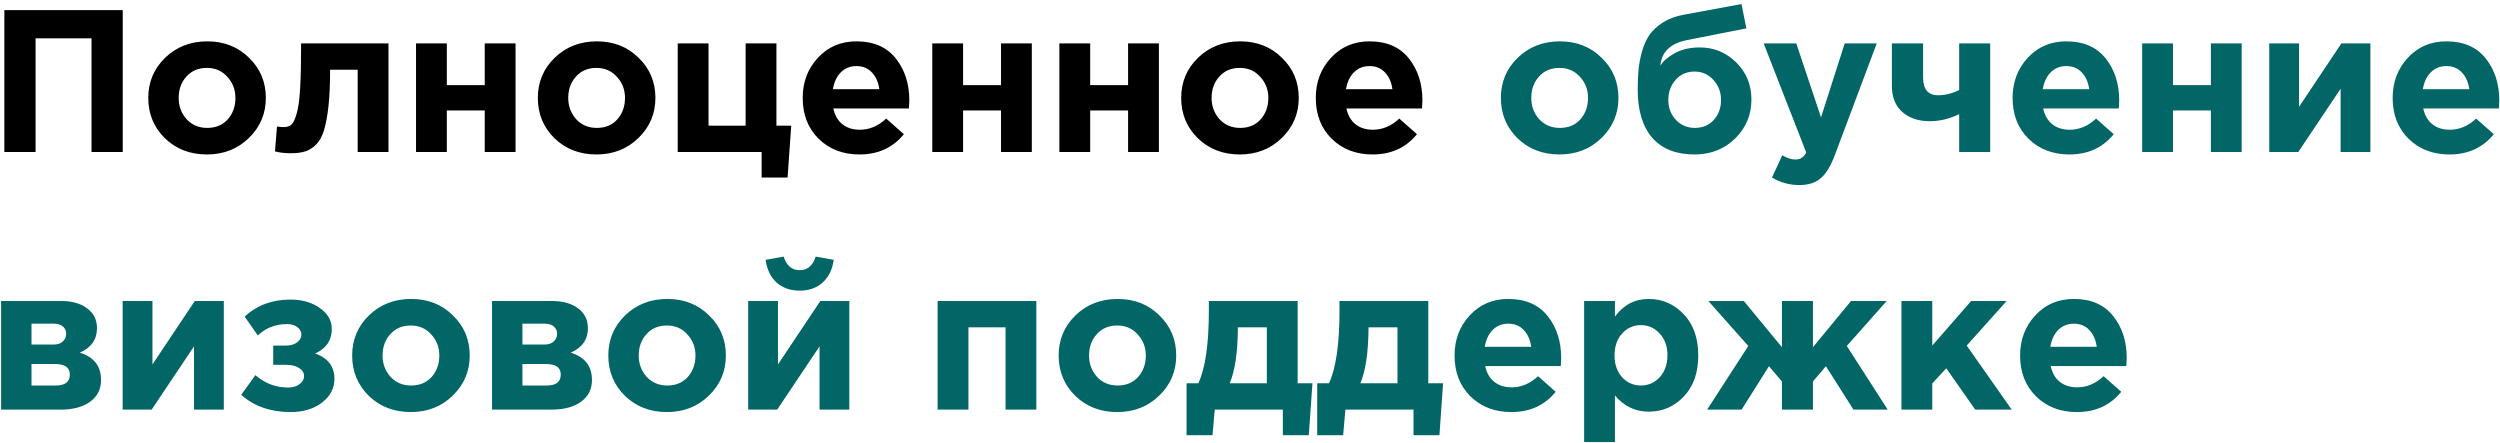
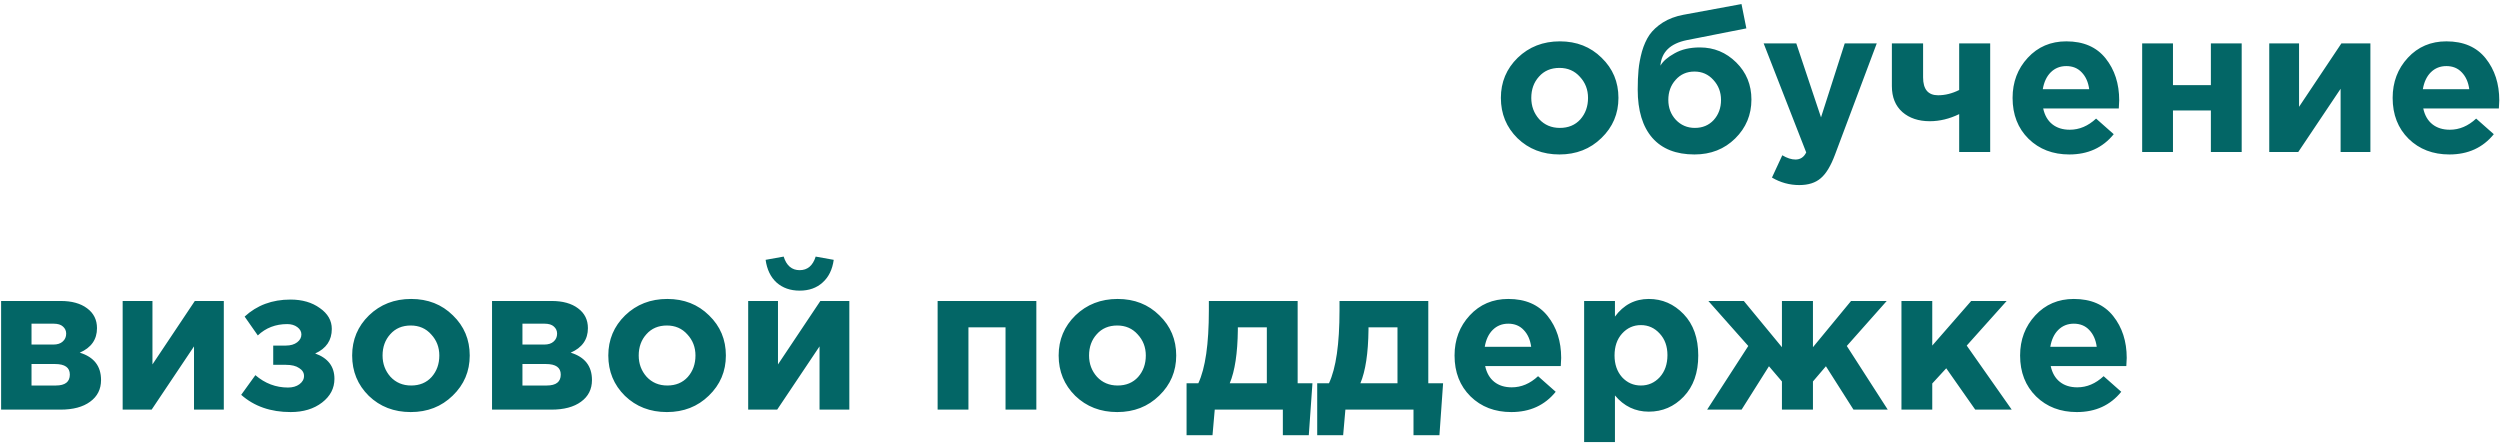
<svg xmlns="http://www.w3.org/2000/svg" width="592" height="105" viewBox="0 0 592 105" fill="none">
-   <path d="M1.032 36V2.4H29.064V36H21.672V9.072H8.424V36H1.032ZM58.918 32.688C56.262 35.28 52.95 36.576 48.982 36.576C45.014 36.576 41.702 35.296 39.046 32.736C36.422 30.144 35.11 26.96 35.11 23.184C35.11 19.44 36.438 16.272 39.094 13.68C41.782 11.088 45.11 9.792 49.078 9.792C53.046 9.792 56.342 11.088 58.966 13.68C61.622 16.24 62.95 19.408 62.95 23.184C62.95 26.928 61.606 30.096 58.918 32.688ZM49.078 30.288C51.094 30.288 52.71 29.616 53.926 28.272C55.142 26.896 55.75 25.2 55.75 23.184C55.75 21.232 55.11 19.568 53.83 18.192C52.582 16.784 50.966 16.08 48.982 16.08C46.966 16.08 45.35 16.768 44.134 18.144C42.918 19.488 42.31 21.168 42.31 23.184C42.31 25.136 42.934 26.816 44.182 28.224C45.462 29.6 47.094 30.288 49.078 30.288ZM71.305 10.272H91.993V36H84.697V16.512H78.169C78.169 19.904 78.041 22.768 77.785 25.104C77.529 27.44 77.177 29.344 76.729 30.816C76.281 32.288 75.657 33.424 74.857 34.224C74.057 35.024 73.193 35.568 72.265 35.856C71.337 36.144 70.185 36.288 68.809 36.288C67.497 36.288 66.265 36.144 65.113 35.856L65.593 29.952C66.169 30.048 66.681 30.096 67.129 30.096C67.897 30.096 68.505 29.92 68.953 29.568C69.401 29.184 69.817 28.352 70.201 27.072C70.617 25.76 70.905 23.76 71.065 21.072C71.225 18.352 71.305 14.752 71.305 10.272ZM122.082 10.272V36H114.786V26.16H105.81V36H98.514V10.272H105.81V20.16H114.786V10.272H122.082ZM151.168 32.688C148.512 35.28 145.2 36.576 141.232 36.576C137.264 36.576 133.952 35.296 131.296 32.736C128.672 30.144 127.36 26.96 127.36 23.184C127.36 19.44 128.688 16.272 131.344 13.68C134.032 11.088 137.36 9.792 141.328 9.792C145.296 9.792 148.592 11.088 151.216 13.68C153.872 16.24 155.2 19.408 155.2 23.184C155.2 26.928 153.856 30.096 151.168 32.688ZM141.328 30.288C143.344 30.288 144.96 29.616 146.176 28.272C147.392 26.896 148 25.2 148 23.184C148 21.232 147.36 19.568 146.08 18.192C144.832 16.784 143.216 16.08 141.232 16.08C139.216 16.08 137.6 16.768 136.384 18.144C135.168 19.488 134.56 21.168 134.56 23.184C134.56 25.136 135.184 26.816 136.432 28.224C137.712 29.6 139.344 30.288 141.328 30.288ZM180.355 42.048V36H160.483V10.272H167.779V29.76H176.563V10.272H183.859V29.76H187.363L186.499 42.048H180.355ZM203.519 36.576C199.615 36.576 196.399 35.344 193.871 32.88C191.343 30.384 190.079 27.152 190.079 23.184C190.079 19.44 191.279 16.272 193.679 13.68C196.079 11.088 199.119 9.792 202.799 9.792C206.863 9.792 209.967 11.136 212.111 13.824C214.255 16.512 215.327 19.824 215.327 23.76C215.327 24.144 215.295 24.784 215.231 25.68H197.327C197.679 27.312 198.399 28.56 199.487 29.424C200.575 30.288 201.951 30.72 203.615 30.72C205.887 30.72 207.967 29.84 209.855 28.08L214.031 31.776C211.439 34.976 207.935 36.576 203.519 36.576ZM197.231 21.12H208.223C207.999 19.456 207.407 18.128 206.447 17.136C205.519 16.144 204.303 15.648 202.799 15.648C201.327 15.648 200.095 16.144 199.103 17.136C198.143 18.096 197.519 19.424 197.231 21.12ZM244.332 10.272V36H237.036V26.16H228.06V36H220.764V10.272H228.06V20.16H237.036V10.272H244.332ZM274.426 10.272V36H267.13V26.16H258.154V36H250.858V10.272H258.154V20.16H267.13V10.272H274.426ZM303.512 32.688C300.856 35.28 297.544 36.576 293.576 36.576C289.608 36.576 286.296 35.296 283.64 32.736C281.016 30.144 279.704 26.96 279.704 23.184C279.704 19.44 281.032 16.272 283.688 13.68C286.376 11.088 289.704 9.792 293.672 9.792C297.64 9.792 300.936 11.088 303.56 13.68C306.216 16.24 307.544 19.408 307.544 23.184C307.544 26.928 306.2 30.096 303.512 32.688ZM293.672 30.288C295.688 30.288 297.304 29.616 298.52 28.272C299.736 26.896 300.344 25.2 300.344 23.184C300.344 21.232 299.704 19.568 298.424 18.192C297.176 16.784 295.56 16.08 293.576 16.08C291.56 16.08 289.944 16.768 288.728 18.144C287.512 19.488 286.904 21.168 286.904 23.184C286.904 25.136 287.528 26.816 288.776 28.224C290.056 29.6 291.688 30.288 293.672 30.288ZM325.019 36.576C321.115 36.576 317.899 35.344 315.371 32.88C312.843 30.384 311.579 27.152 311.579 23.184C311.579 19.44 312.779 16.272 315.179 13.68C317.579 11.088 320.619 9.792 324.299 9.792C328.363 9.792 331.467 11.136 333.611 13.824C335.755 16.512 336.827 19.824 336.827 23.76C336.827 24.144 336.795 24.784 336.731 25.68H318.827C319.179 27.312 319.899 28.56 320.987 29.424C322.075 30.288 323.451 30.72 325.115 30.72C327.387 30.72 329.467 29.84 331.355 28.08L335.531 31.776C332.939 34.976 329.435 36.576 325.019 36.576ZM318.731 21.12H329.723C329.499 19.456 328.907 18.128 327.947 17.136C327.019 16.144 325.803 15.648 324.299 15.648C322.827 15.648 321.595 16.144 320.603 17.136C319.643 18.096 319.019 19.424 318.731 21.12Z" fill="black" />
  <path d="M379.215 32.688C376.559 35.28 373.247 36.576 369.279 36.576C365.311 36.576 361.999 35.296 359.343 32.736C356.719 30.144 355.407 26.96 355.407 23.184C355.407 19.44 356.735 16.272 359.391 13.68C362.079 11.088 365.407 9.792 369.375 9.792C373.343 9.792 376.639 11.088 379.263 13.68C381.919 16.24 383.247 19.408 383.247 23.184C383.247 26.928 381.903 30.096 379.215 32.688ZM369.375 30.288C371.391 30.288 373.007 29.616 374.223 28.272C375.439 26.896 376.047 25.2 376.047 23.184C376.047 21.232 375.407 19.568 374.127 18.192C372.879 16.784 371.263 16.08 369.279 16.08C367.263 16.08 365.647 16.768 364.431 18.144C363.215 19.488 362.607 21.168 362.607 23.184C362.607 25.136 363.231 26.816 364.479 28.224C365.759 29.6 367.391 30.288 369.375 30.288ZM401.346 30.288C403.17 30.288 404.658 29.664 405.81 28.416C406.962 27.136 407.538 25.552 407.538 23.664C407.538 21.808 406.93 20.224 405.714 18.912C404.53 17.6 403.042 16.944 401.25 16.944C399.426 16.944 397.938 17.6 396.786 18.912C395.634 20.192 395.058 21.776 395.058 23.664C395.058 25.52 395.65 27.088 396.834 28.368C398.05 29.648 399.554 30.288 401.346 30.288ZM401.25 36.576C396.898 36.576 393.57 35.264 391.266 32.64C388.962 29.984 387.81 26.176 387.81 21.216C387.81 19.456 387.874 17.904 388.002 16.56C388.13 15.184 388.402 13.728 388.818 12.192C389.266 10.656 389.858 9.344 390.594 8.256C391.362 7.168 392.418 6.192 393.762 5.328C395.138 4.464 396.754 3.856 398.61 3.504L412.386 0.96L413.538 6.72L399.426 9.504C395.522 10.304 393.442 12.32 393.186 15.552C393.794 14.496 394.914 13.52 396.546 12.624C398.178 11.696 400.178 11.232 402.546 11.232C405.874 11.232 408.738 12.416 411.138 14.784C413.538 17.152 414.738 20.08 414.738 23.568C414.738 27.184 413.458 30.256 410.898 32.784C408.338 35.312 405.122 36.576 401.25 36.576ZM426.08 43.824C423.776 43.824 421.616 43.232 419.6 42.048L422.048 36.768C423.168 37.44 424.208 37.776 425.168 37.776C426.32 37.776 427.168 37.216 427.712 36.096L417.632 10.272H425.36L431.216 27.792L436.832 10.272H444.416L434.528 36.624C433.536 39.28 432.416 41.136 431.168 42.192C429.92 43.28 428.224 43.824 426.08 43.824ZM455.389 10.272V18.336C455.389 21.152 456.573 22.56 458.941 22.56C460.605 22.56 462.269 22.144 463.933 21.312V10.272H471.277V36H463.933V27.024C461.629 28.144 459.309 28.704 456.973 28.704C454.317 28.704 452.157 27.984 450.493 26.544C448.829 25.072 447.997 23.024 447.997 20.4V10.272H455.389ZM490.019 36.576C486.115 36.576 482.899 35.344 480.371 32.88C477.843 30.384 476.579 27.152 476.579 23.184C476.579 19.44 477.779 16.272 480.179 13.68C482.579 11.088 485.619 9.792 489.299 9.792C493.363 9.792 496.467 11.136 498.611 13.824C500.755 16.512 501.827 19.824 501.827 23.76C501.827 24.144 501.795 24.784 501.731 25.68H483.827C484.179 27.312 484.899 28.56 485.987 29.424C487.075 30.288 488.451 30.72 490.115 30.72C492.387 30.72 494.467 29.84 496.355 28.08L500.531 31.776C497.939 34.976 494.435 36.576 490.019 36.576ZM483.731 21.12H494.723C494.499 19.456 493.907 18.128 492.947 17.136C492.019 16.144 490.803 15.648 489.299 15.648C487.827 15.648 486.595 16.144 485.603 17.136C484.643 18.096 484.019 19.424 483.731 21.12ZM530.832 10.272V36H523.536V26.16H514.56V36H507.264V10.272H514.56V20.16H523.536V10.272H530.832ZM561.31 10.272V36H554.254V21.024L544.222 36H537.358V10.272H544.414V25.296L554.446 10.272H561.31ZM580.019 36.576C576.115 36.576 572.899 35.344 570.371 32.88C567.843 30.384 566.579 27.152 566.579 23.184C566.579 19.44 567.779 16.272 570.179 13.68C572.579 11.088 575.619 9.792 579.299 9.792C583.363 9.792 586.467 11.136 588.611 13.824C590.755 16.512 591.827 19.824 591.827 23.76C591.827 24.144 591.795 24.784 591.731 25.68H573.827C574.179 27.312 574.899 28.56 575.987 29.424C577.075 30.288 578.451 30.72 580.115 30.72C582.387 30.72 584.467 29.84 586.355 28.08L590.531 31.776C587.939 34.976 584.435 36.576 580.019 36.576ZM573.731 21.12H584.723C584.499 19.456 583.907 18.128 582.947 17.136C582.019 16.144 580.803 15.648 579.299 15.648C577.827 15.648 576.595 16.144 575.603 17.136C574.643 18.096 574.019 19.424 573.731 21.12ZM0.264 71.272H14.376C17 71.272 19.08 71.848 20.616 73C22.184 74.152 22.968 75.72 22.968 77.704C22.968 80.392 21.608 82.328 18.888 83.512C22.248 84.536 23.928 86.696 23.928 89.992C23.928 92.168 23.064 93.88 21.336 95.128C19.64 96.376 17.304 97 14.328 97H0.264V71.272ZM7.464 81.592H12.6C13.592 81.592 14.344 81.352 14.856 80.872C15.4 80.392 15.672 79.768 15.672 79C15.672 78.328 15.416 77.768 14.904 77.32C14.424 76.872 13.688 76.648 12.696 76.648H7.464V81.592ZM7.464 91.288H13.224C15.432 91.288 16.536 90.424 16.536 88.696C16.536 87.032 15.368 86.2 13.032 86.2H7.464V91.288ZM52.997 71.272V97H45.941V82.024L35.909 97H29.045V71.272H36.101V86.296L46.133 71.272H52.997ZM61.05 79.432L57.93 74.968C60.842 72.28 64.458 70.936 68.778 70.936C71.562 70.936 73.882 71.608 75.738 72.952C77.626 74.264 78.57 75.912 78.57 77.896C78.57 80.584 77.258 82.52 74.634 83.704C77.674 84.792 79.194 86.792 79.194 89.704C79.194 91.944 78.218 93.816 76.266 95.32C74.314 96.824 71.834 97.576 68.826 97.576C64.09 97.576 60.186 96.216 57.114 93.496L60.474 88.84C62.746 90.792 65.322 91.768 68.202 91.768C69.29 91.768 70.186 91.512 70.89 91C71.626 90.456 71.994 89.8 71.994 89.032C71.994 88.264 71.61 87.64 70.842 87.16C70.106 86.648 69.066 86.392 67.722 86.392H64.698V81.832H67.674C68.794 81.832 69.69 81.576 70.362 81.064C71.034 80.552 71.37 79.928 71.37 79.192C71.37 78.52 71.05 77.944 70.41 77.464C69.77 76.984 68.97 76.744 68.01 76.744C65.258 76.744 62.938 77.64 61.05 79.432ZM107.199 93.688C104.543 96.28 101.231 97.576 97.263 97.576C93.295 97.576 89.983 96.296 87.327 93.736C84.703 91.144 83.391 87.96 83.391 84.184C83.391 80.44 84.719 77.272 87.375 74.68C90.063 72.088 93.391 70.792 97.359 70.792C101.327 70.792 104.623 72.088 107.247 74.68C109.903 77.24 111.231 80.408 111.231 84.184C111.231 87.928 109.887 91.096 107.199 93.688ZM97.359 91.288C99.375 91.288 100.991 90.616 102.207 89.272C103.423 87.896 104.031 86.2 104.031 84.184C104.031 82.232 103.391 80.568 102.111 79.192C100.863 77.784 99.247 77.08 97.263 77.08C95.247 77.08 93.631 77.768 92.415 79.144C91.199 80.488 90.591 82.168 90.591 84.184C90.591 86.136 91.215 87.816 92.463 89.224C93.743 90.6 95.375 91.288 97.359 91.288ZM116.514 71.272H130.626C133.25 71.272 135.33 71.848 136.866 73C138.434 74.152 139.218 75.72 139.218 77.704C139.218 80.392 137.858 82.328 135.138 83.512C138.498 84.536 140.178 86.696 140.178 89.992C140.178 92.168 139.314 93.88 137.586 95.128C135.89 96.376 133.554 97 130.578 97H116.514V71.272ZM123.714 81.592H128.85C129.842 81.592 130.594 81.352 131.106 80.872C131.65 80.392 131.922 79.768 131.922 79C131.922 78.328 131.666 77.768 131.154 77.32C130.674 76.872 129.938 76.648 128.946 76.648H123.714V81.592ZM123.714 91.288H129.474C131.682 91.288 132.786 90.424 132.786 88.696C132.786 87.032 131.618 86.2 129.282 86.2H123.714V91.288ZM167.855 93.688C165.199 96.28 161.887 97.576 157.919 97.576C153.951 97.576 150.639 96.296 147.983 93.736C145.359 91.144 144.047 87.96 144.047 84.184C144.047 80.44 145.375 77.272 148.031 74.68C150.719 72.088 154.047 70.792 158.015 70.792C161.983 70.792 165.279 72.088 167.903 74.68C170.559 77.24 171.887 80.408 171.887 84.184C171.887 87.928 170.543 91.096 167.855 93.688ZM158.015 91.288C160.031 91.288 161.647 90.616 162.863 89.272C164.079 87.896 164.687 86.2 164.687 84.184C164.687 82.232 164.047 80.568 162.767 79.192C161.519 77.784 159.903 77.08 157.919 77.08C155.903 77.08 154.287 77.768 153.071 79.144C151.855 80.488 151.247 82.168 151.247 84.184C151.247 86.136 151.871 87.816 153.119 89.224C154.399 90.6 156.031 91.288 158.015 91.288ZM201.122 71.272V97H194.066V82.024L184.034 97H177.17V71.272H184.226V86.296L194.258 71.272H201.122ZM194.786 66.904C193.378 68.184 191.57 68.824 189.362 68.824C187.154 68.824 185.33 68.184 183.89 66.904C182.482 65.624 181.618 63.832 181.298 61.528L185.57 60.76C186.242 62.904 187.506 63.976 189.362 63.976C191.218 63.976 192.482 62.904 193.154 60.76L197.426 61.528C197.106 63.832 196.226 65.624 194.786 66.904ZM245.406 71.272V97H238.11V77.512H229.326V97H222.03V71.272H245.406ZM274.496 93.688C271.84 96.28 268.528 97.576 264.56 97.576C260.592 97.576 257.28 96.296 254.624 93.736C252 91.144 250.688 87.96 250.688 84.184C250.688 80.44 252.016 77.272 254.672 74.68C257.36 72.088 260.688 70.792 264.656 70.792C268.624 70.792 271.92 72.088 274.544 74.68C277.2 77.24 278.528 80.408 278.528 84.184C278.528 87.928 277.184 91.096 274.496 93.688ZM264.656 91.288C266.672 91.288 268.288 90.616 269.504 89.272C270.72 87.896 271.328 86.2 271.328 84.184C271.328 82.232 270.688 80.568 269.408 79.192C268.16 77.784 266.544 77.08 264.56 77.08C262.544 77.08 260.928 77.768 259.712 79.144C258.496 80.488 257.888 82.168 257.888 84.184C257.888 86.136 258.512 87.816 259.76 89.224C261.04 90.6 262.672 91.288 264.656 91.288ZM291.203 90.76H299.987V77.512H293.123V78.088C293.059 83.624 292.419 87.848 291.203 90.76ZM303.779 97H287.651L287.123 103.048H280.979V90.76H283.763C285.427 87.208 286.259 81.448 286.259 73.48V71.272H307.283V90.76H310.787L309.923 103.048H303.779V97ZM322.14 90.76H330.924V77.512H324.06V78.088C323.996 83.624 323.356 87.848 322.14 90.76ZM334.716 97H318.588L318.06 103.048H311.916V90.76H314.7C316.364 87.208 317.196 81.448 317.196 73.48V71.272H338.22V90.76H341.724L340.86 103.048H334.716V97ZM357.878 97.576C353.974 97.576 350.758 96.344 348.23 93.88C345.702 91.384 344.438 88.152 344.438 84.184C344.438 80.44 345.638 77.272 348.038 74.68C350.438 72.088 353.478 70.792 357.158 70.792C361.222 70.792 364.326 72.136 366.47 74.824C368.614 77.512 369.686 80.824 369.686 84.76C369.686 85.144 369.654 85.784 369.59 86.68H351.686C352.038 88.312 352.758 89.56 353.846 90.424C354.934 91.288 356.31 91.72 357.974 91.72C360.246 91.72 362.326 90.84 364.214 89.08L368.39 92.776C365.798 95.976 362.294 97.576 357.878 97.576ZM351.59 82.12H362.582C362.358 80.456 361.766 79.128 360.806 78.136C359.878 77.144 358.662 76.648 357.158 76.648C355.686 76.648 354.454 77.144 353.462 78.136C352.502 79.096 351.878 80.424 351.59 82.12ZM375.123 104.68V71.272H382.419V74.968C384.467 72.184 387.139 70.792 390.435 70.792C393.635 70.792 396.387 71.992 398.691 74.392C400.995 76.792 402.147 80.056 402.147 84.184C402.147 88.28 400.995 91.528 398.691 93.928C396.419 96.296 393.667 97.48 390.435 97.48C387.235 97.48 384.563 96.2 382.419 93.64V104.68H375.123ZM384.099 89.32C385.315 90.632 386.803 91.288 388.563 91.288C390.323 91.288 391.811 90.632 393.027 89.32C394.243 87.976 394.851 86.232 394.851 84.088C394.851 82.008 394.243 80.312 393.027 79C391.811 77.656 390.323 76.984 388.563 76.984C386.803 76.984 385.315 77.656 384.099 79C382.915 80.312 382.323 82.04 382.323 84.184C382.323 86.264 382.915 87.976 384.099 89.32ZM429.306 97H421.962V90.328L418.89 86.728L412.41 97H404.25L413.994 81.928L404.538 71.272H412.938L421.962 82.216V71.272H429.306V82.216L438.33 71.272H446.778L437.322 81.928L447.018 97H438.906L432.378 86.728L429.306 90.328V97ZM450.264 97V71.272H457.56V81.832L466.776 71.272H475.176L465.72 81.832L476.376 97H467.736L460.872 87.208L457.56 90.808V97H450.264ZM491.8 97.576C487.896 97.576 484.68 96.344 482.152 93.88C479.624 91.384 478.36 88.152 478.36 84.184C478.36 80.44 479.56 77.272 481.96 74.68C484.36 72.088 487.4 70.792 491.08 70.792C495.144 70.792 498.248 72.136 500.392 74.824C502.536 77.512 503.608 80.824 503.608 84.76C503.608 85.144 503.576 85.784 503.512 86.68H485.608C485.96 88.312 486.68 89.56 487.768 90.424C488.856 91.288 490.232 91.72 491.896 91.72C494.168 91.72 496.248 90.84 498.136 89.08L502.312 92.776C499.72 95.976 496.216 97.576 491.8 97.576ZM485.512 82.12H496.504C496.28 80.456 495.688 79.128 494.728 78.136C493.8 77.144 492.584 76.648 491.08 76.648C489.608 76.648 488.376 77.144 487.384 78.136C486.424 79.096 485.8 80.424 485.512 82.12Z" fill="#036666" />
</svg>